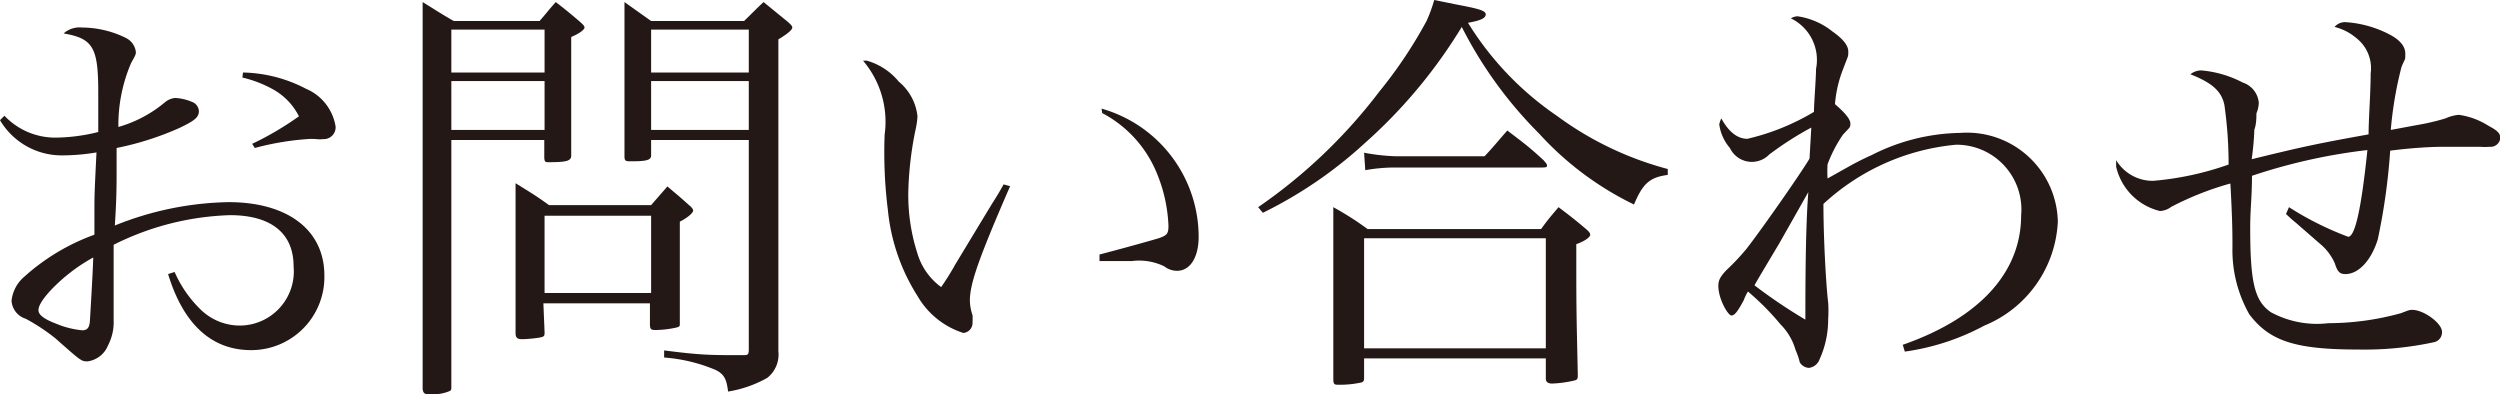
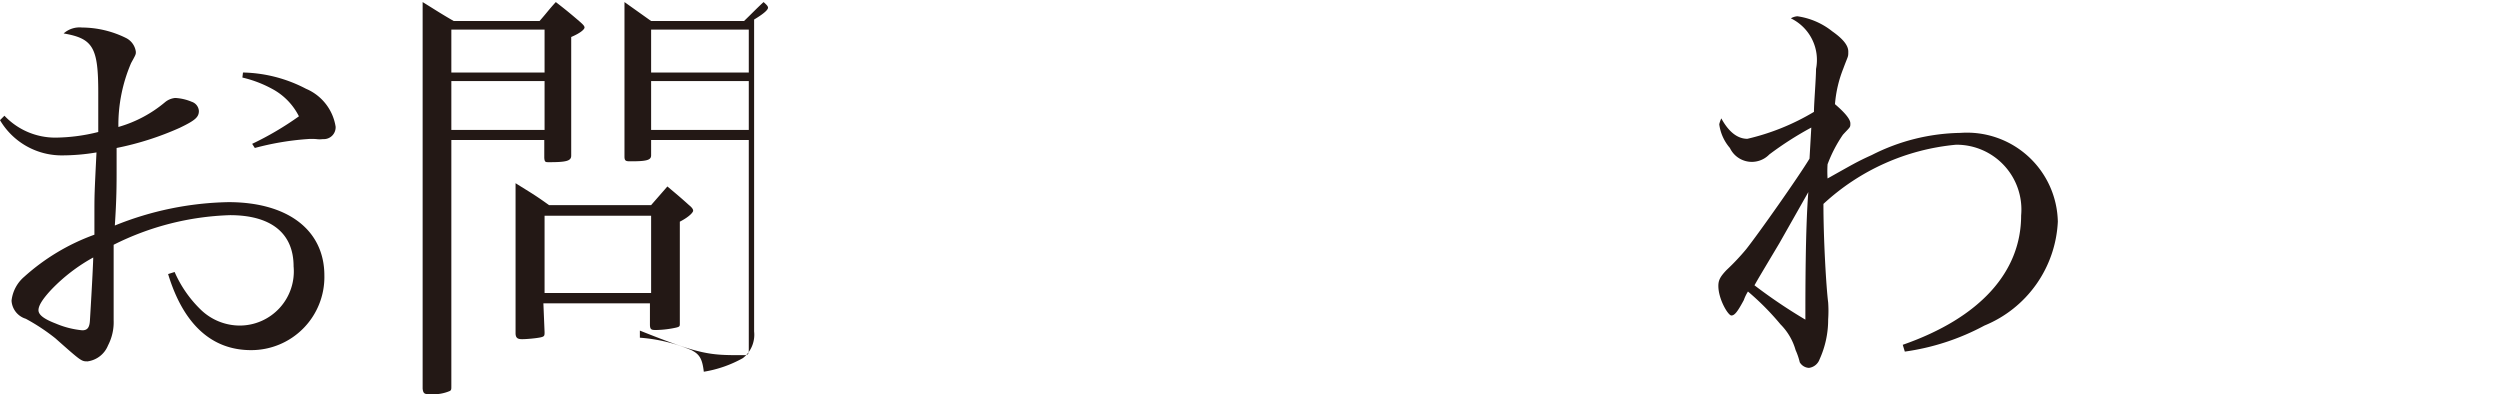
<svg xmlns="http://www.w3.org/2000/svg" viewBox="0 0 84.47 13.32">
  <defs>
    <style>.cls-1{fill:#231815;}</style>
  </defs>
  <g id="レイヤー_2" data-name="レイヤー 2">
    <g id="レイヤー_1-2" data-name="レイヤー 1">
      <path class="cls-1" d="M.15,3.91a2.36,2.36,0,0,0,1.72.74,6.1,6.1,0,0,0,1.45-.19c0-.42,0-1.07,0-1.33,0-1.52-.17-1.83-1.17-2a.81.81,0,0,1,.62-.2,3.39,3.39,0,0,1,1.5.36.61.61,0,0,1,.32.46c0,.09,0,.09-.16.38A5.3,5.3,0,0,0,4,4.29a4.27,4.27,0,0,0,1.58-.84.63.63,0,0,1,.34-.14,1.65,1.65,0,0,1,.56.13.35.35,0,0,1,.24.31c0,.21-.13.32-.65.57A10,10,0,0,1,3.94,5c0,.2,0,.2,0,.72s0,1-.06,1.9a10.7,10.7,0,0,1,3.84-.79c2,0,3.24.94,3.24,2.48a2.47,2.47,0,0,1-2.48,2.52c-1.34,0-2.29-.89-2.8-2.57l.22-.07a4,4,0,0,0,.87,1.26A1.9,1.9,0,0,0,8.1,11a1.83,1.83,0,0,0,1.82-2c0-1.12-.76-1.73-2.15-1.73a9.38,9.38,0,0,0-3.93,1c0,1.54,0,1.54,0,2,0,.27,0,.43,0,.55a1.7,1.7,0,0,1-.19.85.87.87,0,0,1-.69.54c-.21,0-.21,0-1.09-.78a6.7,6.7,0,0,0-1-.66.68.68,0,0,1-.48-.61,1.24,1.24,0,0,1,.43-.81A7.19,7.19,0,0,1,3.19,7.93c0-.2,0-.42,0-.7,0-.65,0-.65.07-2.08a7,7,0,0,1-1.13.1A2.42,2.42,0,0,1,0,4.06ZM1.74,9.78c-.29.31-.44.54-.44.7s.19.3.58.45a3,3,0,0,0,.9.23c.18,0,.25-.1.26-.36.08-1.31.11-2,.11-2.1A5.9,5.9,0,0,0,1.74,9.78ZM8.21,2.45A4.78,4.78,0,0,1,10.34,3a1.67,1.67,0,0,1,1,1.28.4.4,0,0,1-.43.42.8.8,0,0,1-.22,0,1.82,1.82,0,0,0-.31,0A9.34,9.34,0,0,0,8.61,5l-.09-.14a10.41,10.41,0,0,0,1.58-.93A2.14,2.14,0,0,0,9.19,3a4,4,0,0,0-1-.38Z" />
-       <path class="cls-1" d="M15.25,4.73v8.32c0,.1,0,.13-.05.16a1.41,1.41,0,0,1-.64.11c-.2,0-.26,0-.28-.19,0-1.23,0-3,0-7.17,0-3.84,0-5.15,0-5.89.47.29.6.38,1.05.64h2.9c.24-.27.31-.38.55-.64.36.28.47.37.82.67.1.09.15.14.15.19s-.1.17-.45.32V2.58c0,1,0,1,0,2.68,0,.18-.17.22-.75.22-.12,0-.15,0-.16-.15v-.6ZM18.4,1H15.25V2.45H18.4Zm0,1.74H15.25V4.39H18.4Zm0,8.48c0,.12,0,.15-.14.18s-.46.06-.62.06-.21-.05-.22-.18c0-1.1,0-1.65,0-3s0-1.48,0-2.09c.51.32.66.4,1.13.74H22l.55-.63c.32.27.42.35.73.63.1.08.14.14.14.19s-.12.2-.45.37c0,2.29,0,2.29,0,3.44,0,.09,0,.11-.13.14a3.38,3.38,0,0,1-.66.08c-.16,0-.22,0-.22-.19v-.71h-3.6Zm0-1.32H22V7.29h-3.6ZM22,4.73v.52c0,.16-.15.2-.68.2-.16,0-.22,0-.22-.16,0-1.38,0-1.38,0-3.83,0-.62,0-.85,0-1.39l.9.64h3.14c.24-.23.45-.45.66-.64l.82.67c.1.09.15.14.15.19s-.07.16-.47.4v8.88c0,.84,0,.86,0,1.66a1,1,0,0,1-.38.9,4,4,0,0,1-1.32.46c-.05-.43-.14-.59-.42-.73a5.5,5.5,0,0,0-1.74-.42v-.24C23.69,12,24,12,25.08,12c.19,0,.22,0,.22-.21V4.73ZM25.3,1H22V2.45H25.3Zm0,1.74H22V4.39H25.3Z" />
-       <path class="cls-1" d="M34.13,6.29c-1.06,2.44-1.36,3.29-1.36,3.87a1.62,1.62,0,0,0,.09.49,1.94,1.94,0,0,1,0,.24.34.34,0,0,1-.31.36A2.75,2.75,0,0,1,31,10a6.62,6.62,0,0,1-1-2.9,15.65,15.65,0,0,1-.11-2.55,3.18,3.18,0,0,0-.73-2.5h.13a2.16,2.16,0,0,1,1.08.71A1.76,1.76,0,0,1,31,3.93a2.63,2.63,0,0,1-.05.38,11.56,11.56,0,0,0-.26,2.16A6.43,6.43,0,0,0,31,8.57,2.17,2.17,0,0,0,31.8,9.7a8.93,8.93,0,0,0,.48-.77l1.21-2c.24-.38.24-.38.42-.7Zm3.09-2.62A4.51,4.51,0,0,1,40.5,8c0,.7-.29,1.15-.73,1.15A.7.7,0,0,1,39.34,9a1.94,1.94,0,0,0-1.09-.18c-.33,0-.61,0-1.1,0l0-.22c1.18-.31,1.83-.5,2-.55.29-.1.33-.16.33-.43a5.17,5.17,0,0,0-.45-1.9,4,4,0,0,0-1.79-1.9Z" />
-       <path class="cls-1" d="M42.51,7A17.78,17.78,0,0,0,46.6,3.1,15.2,15.2,0,0,0,48.2.71,5,5,0,0,0,48.46,0l.74.15c.79.15,1,.21,1,.34S50,.7,49.6.77a10.42,10.42,0,0,0,3,3.14,11.07,11.07,0,0,0,3.75,1.8l0,.2c-.6.08-.84.28-1.14,1A10.55,10.55,0,0,1,52,4.51,14.13,14.13,0,0,1,49.39.91a17.14,17.14,0,0,1-3.28,3.93,14.58,14.58,0,0,1-3.44,2.35Zm3.58,5.71c0,.13,0,.18-.08.21a3.38,3.38,0,0,1-.76.08c-.16,0-.2,0-.2-.2,0-2.26,0-3,0-3.56,0-1.15,0-1.69,0-2.24a10.54,10.54,0,0,1,1.16.74h5.86c.23-.32.32-.42.59-.74.41.31.54.41.93.74.12.1.14.15.14.2s-.13.19-.47.31c0,2.12,0,2.12.05,4.36v.06c0,.12,0,.16-.13.19a3.9,3.9,0,0,1-.74.1c-.14,0-.21-.06-.21-.17v-.68H46.09Zm0-7.55a6.83,6.83,0,0,0,1.07.12h3c.34-.36.44-.5.77-.87.52.4.7.52,1.22,1,.07.08.12.13.12.18s0,.07-.19.07h-5a5.73,5.73,0,0,0-.95.09Zm0,6.61h6.14V8.05H46.09Z" />
+       <path class="cls-1" d="M15.25,4.73v8.32c0,.1,0,.13-.05.16a1.41,1.41,0,0,1-.64.11c-.2,0-.26,0-.28-.19,0-1.23,0-3,0-7.17,0-3.84,0-5.15,0-5.89.47.29.6.38,1.05.64h2.9c.24-.27.31-.38.55-.64.36.28.47.37.82.67.1.09.15.14.15.19s-.1.17-.45.32V2.58c0,1,0,1,0,2.68,0,.18-.17.22-.75.22-.12,0-.15,0-.16-.15v-.6ZM18.4,1H15.25V2.45H18.4Zm0,1.74H15.25V4.39H18.4Zm0,8.48c0,.12,0,.15-.14.18s-.46.06-.62.06-.21-.05-.22-.18c0-1.1,0-1.65,0-3s0-1.48,0-2.09c.51.32.66.4,1.13.74H22l.55-.63c.32.27.42.35.73.63.1.08.14.14.14.19s-.12.2-.45.37c0,2.29,0,2.29,0,3.44,0,.09,0,.11-.13.14a3.38,3.38,0,0,1-.66.08c-.16,0-.22,0-.22-.19v-.71h-3.6Zm0-1.32H22V7.29h-3.6ZM22,4.73v.52c0,.16-.15.2-.68.2-.16,0-.22,0-.22-.16,0-1.38,0-1.38,0-3.83,0-.62,0-.85,0-1.39l.9.64h3.14c.24-.23.45-.45.66-.64c.1.09.15.14.15.19s-.07.16-.47.4v8.88c0,.84,0,.86,0,1.66a1,1,0,0,1-.38.9,4,4,0,0,1-1.32.46c-.05-.43-.14-.59-.42-.73a5.5,5.5,0,0,0-1.74-.42v-.24C23.69,12,24,12,25.08,12c.19,0,.22,0,.22-.21V4.73ZM25.3,1H22V2.45H25.3Zm0,1.74H22V4.39H25.3Z" />
      <path class="cls-1" d="M64.29,11.65c2.61-.91,4-2.46,4-4.37a2.19,2.19,0,0,0-2.2-2.39,7.62,7.62,0,0,0-4.48,2c0,1.17.09,2.77.16,3.33a4.07,4.07,0,0,1,0,.57,3.23,3.23,0,0,1-.29,1.35.44.44,0,0,1-.36.29.38.38,0,0,1-.31-.19,2.23,2.23,0,0,0-.14-.41,2,2,0,0,0-.51-.87,8.88,8.88,0,0,0-1.1-1.11,1.45,1.45,0,0,0-.14.29c-.21.39-.31.52-.42.52s-.44-.55-.44-1c0-.19.06-.31.28-.54A7.68,7.68,0,0,0,59,8.42c.42-.53,1.78-2.46,2.14-3.06l.06-1.05a11.14,11.14,0,0,0-1.42.91A.82.82,0,0,1,58.45,5a1.53,1.53,0,0,1-.36-.8A.93.93,0,0,1,58.16,4c.25.46.55.69.88.69a7.82,7.82,0,0,0,2.25-.91c0-.28.07-1.13.07-1.45A1.56,1.56,0,0,0,60.51.62a.49.49,0,0,1,.22-.07,2.44,2.44,0,0,1,1.18.51c.37.26.54.48.54.68s0,.12-.17.58A4.14,4.14,0,0,0,62,3.52c.34.29.52.51.52.65s0,.11-.25.38a4.63,4.63,0,0,0-.52,1,3.58,3.58,0,0,0,0,.48c.84-.47,1-.57,1.49-.79a6.82,6.82,0,0,1,3-.75,3.07,3.07,0,0,1,3.29,3A4,4,0,0,1,67.05,11a8,8,0,0,1-2.69.88ZM60.12,8.22c-.71,1.19-.71,1.19-.84,1.42A17.64,17.64,0,0,0,61,10.8c0-.93,0-3.09.1-4.31Z" />
-       <path class="cls-1" d="M77.34,7a10.51,10.51,0,0,0,2,1c.24,0,.45-1,.65-2.93a19.13,19.13,0,0,0-3.9.87c0,.71-.06,1.14-.06,1.75,0,1.87.15,2.48.7,2.86a3.27,3.27,0,0,0,1.94.37,9.25,9.25,0,0,0,2.46-.34c.28-.11.29-.11.38-.11.38,0,1,.45,1,.74a.34.34,0,0,1-.26.35,11.07,11.07,0,0,1-2.57.25c-2.14,0-3-.29-3.68-1.19a4.39,4.39,0,0,1-.57-2.26c0-.44,0-.92-.07-2.16a10.25,10.25,0,0,0-2,.79.68.68,0,0,1-.38.14,2,2,0,0,1-1.48-1.5c0-.06,0-.13,0-.22a1.44,1.44,0,0,0,1.25.7,10.21,10.21,0,0,0,2.55-.55,14.17,14.17,0,0,0-.14-2c-.09-.47-.41-.76-1.15-1.05a.57.57,0,0,1,.38-.13,3.7,3.7,0,0,1,1.39.41.79.79,0,0,1,.54.68,1,1,0,0,1-.08.36c0,.12,0,.37-.07.55a9.25,9.25,0,0,1-.09,1c1.79-.44,2.29-.54,3.95-.84,0-.53.07-1.4.07-2.06a1.29,1.29,0,0,0-.48-1.19,1.8,1.8,0,0,0-.74-.38.46.46,0,0,1,.39-.16,3.72,3.72,0,0,1,1.42.39c.38.19.58.41.58.67s0,.13-.13.46a12.7,12.7,0,0,0-.36,2.12l.86-.16A7.81,7.81,0,0,0,82.63,4a1.36,1.36,0,0,1,.45-.12,2.5,2.5,0,0,1,1,.37c.32.17.4.26.4.42a.33.33,0,0,1-.36.29,2.07,2.07,0,0,1-.32,0l-1.2,0c-.19,0-.8,0-1.84.13a21.16,21.16,0,0,1-.42,3c-.22.71-.65,1.17-1.09,1.17-.19,0-.27-.07-.36-.36a1.8,1.8,0,0,0-.51-.67l-.7-.61c-.18-.16-.2-.16-.44-.39Z" />
    </g>
  </g>
</svg>